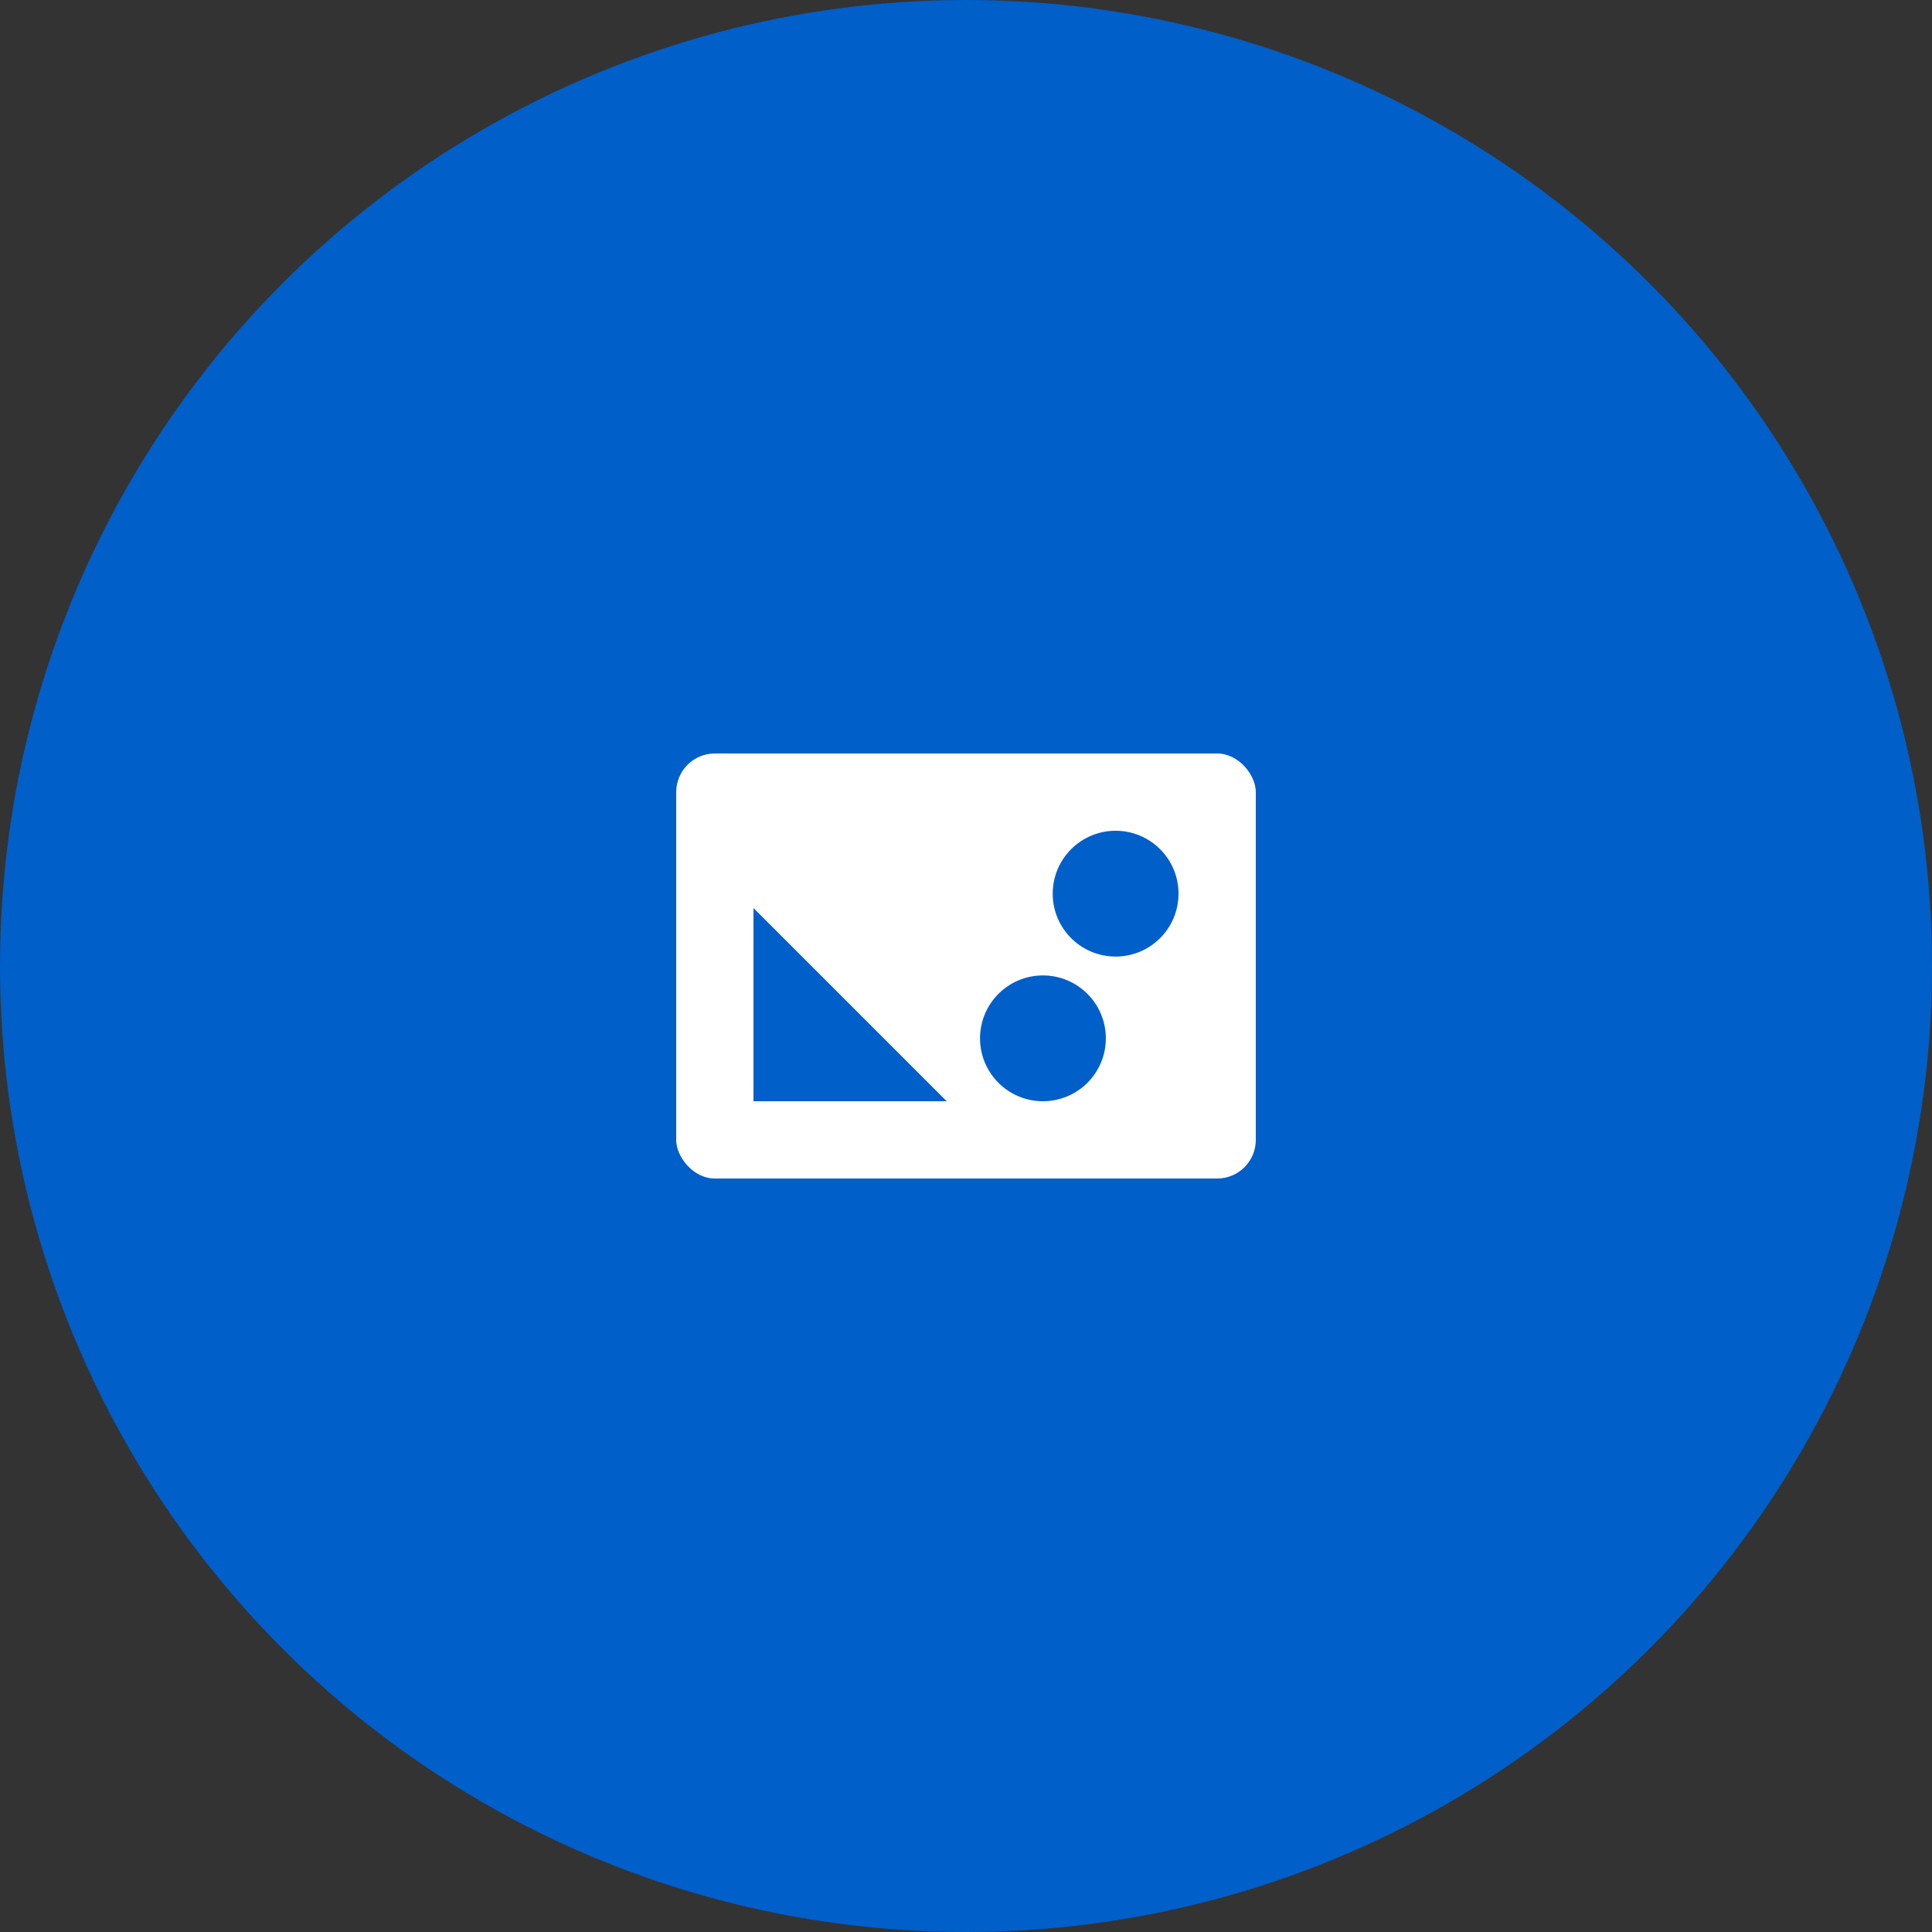
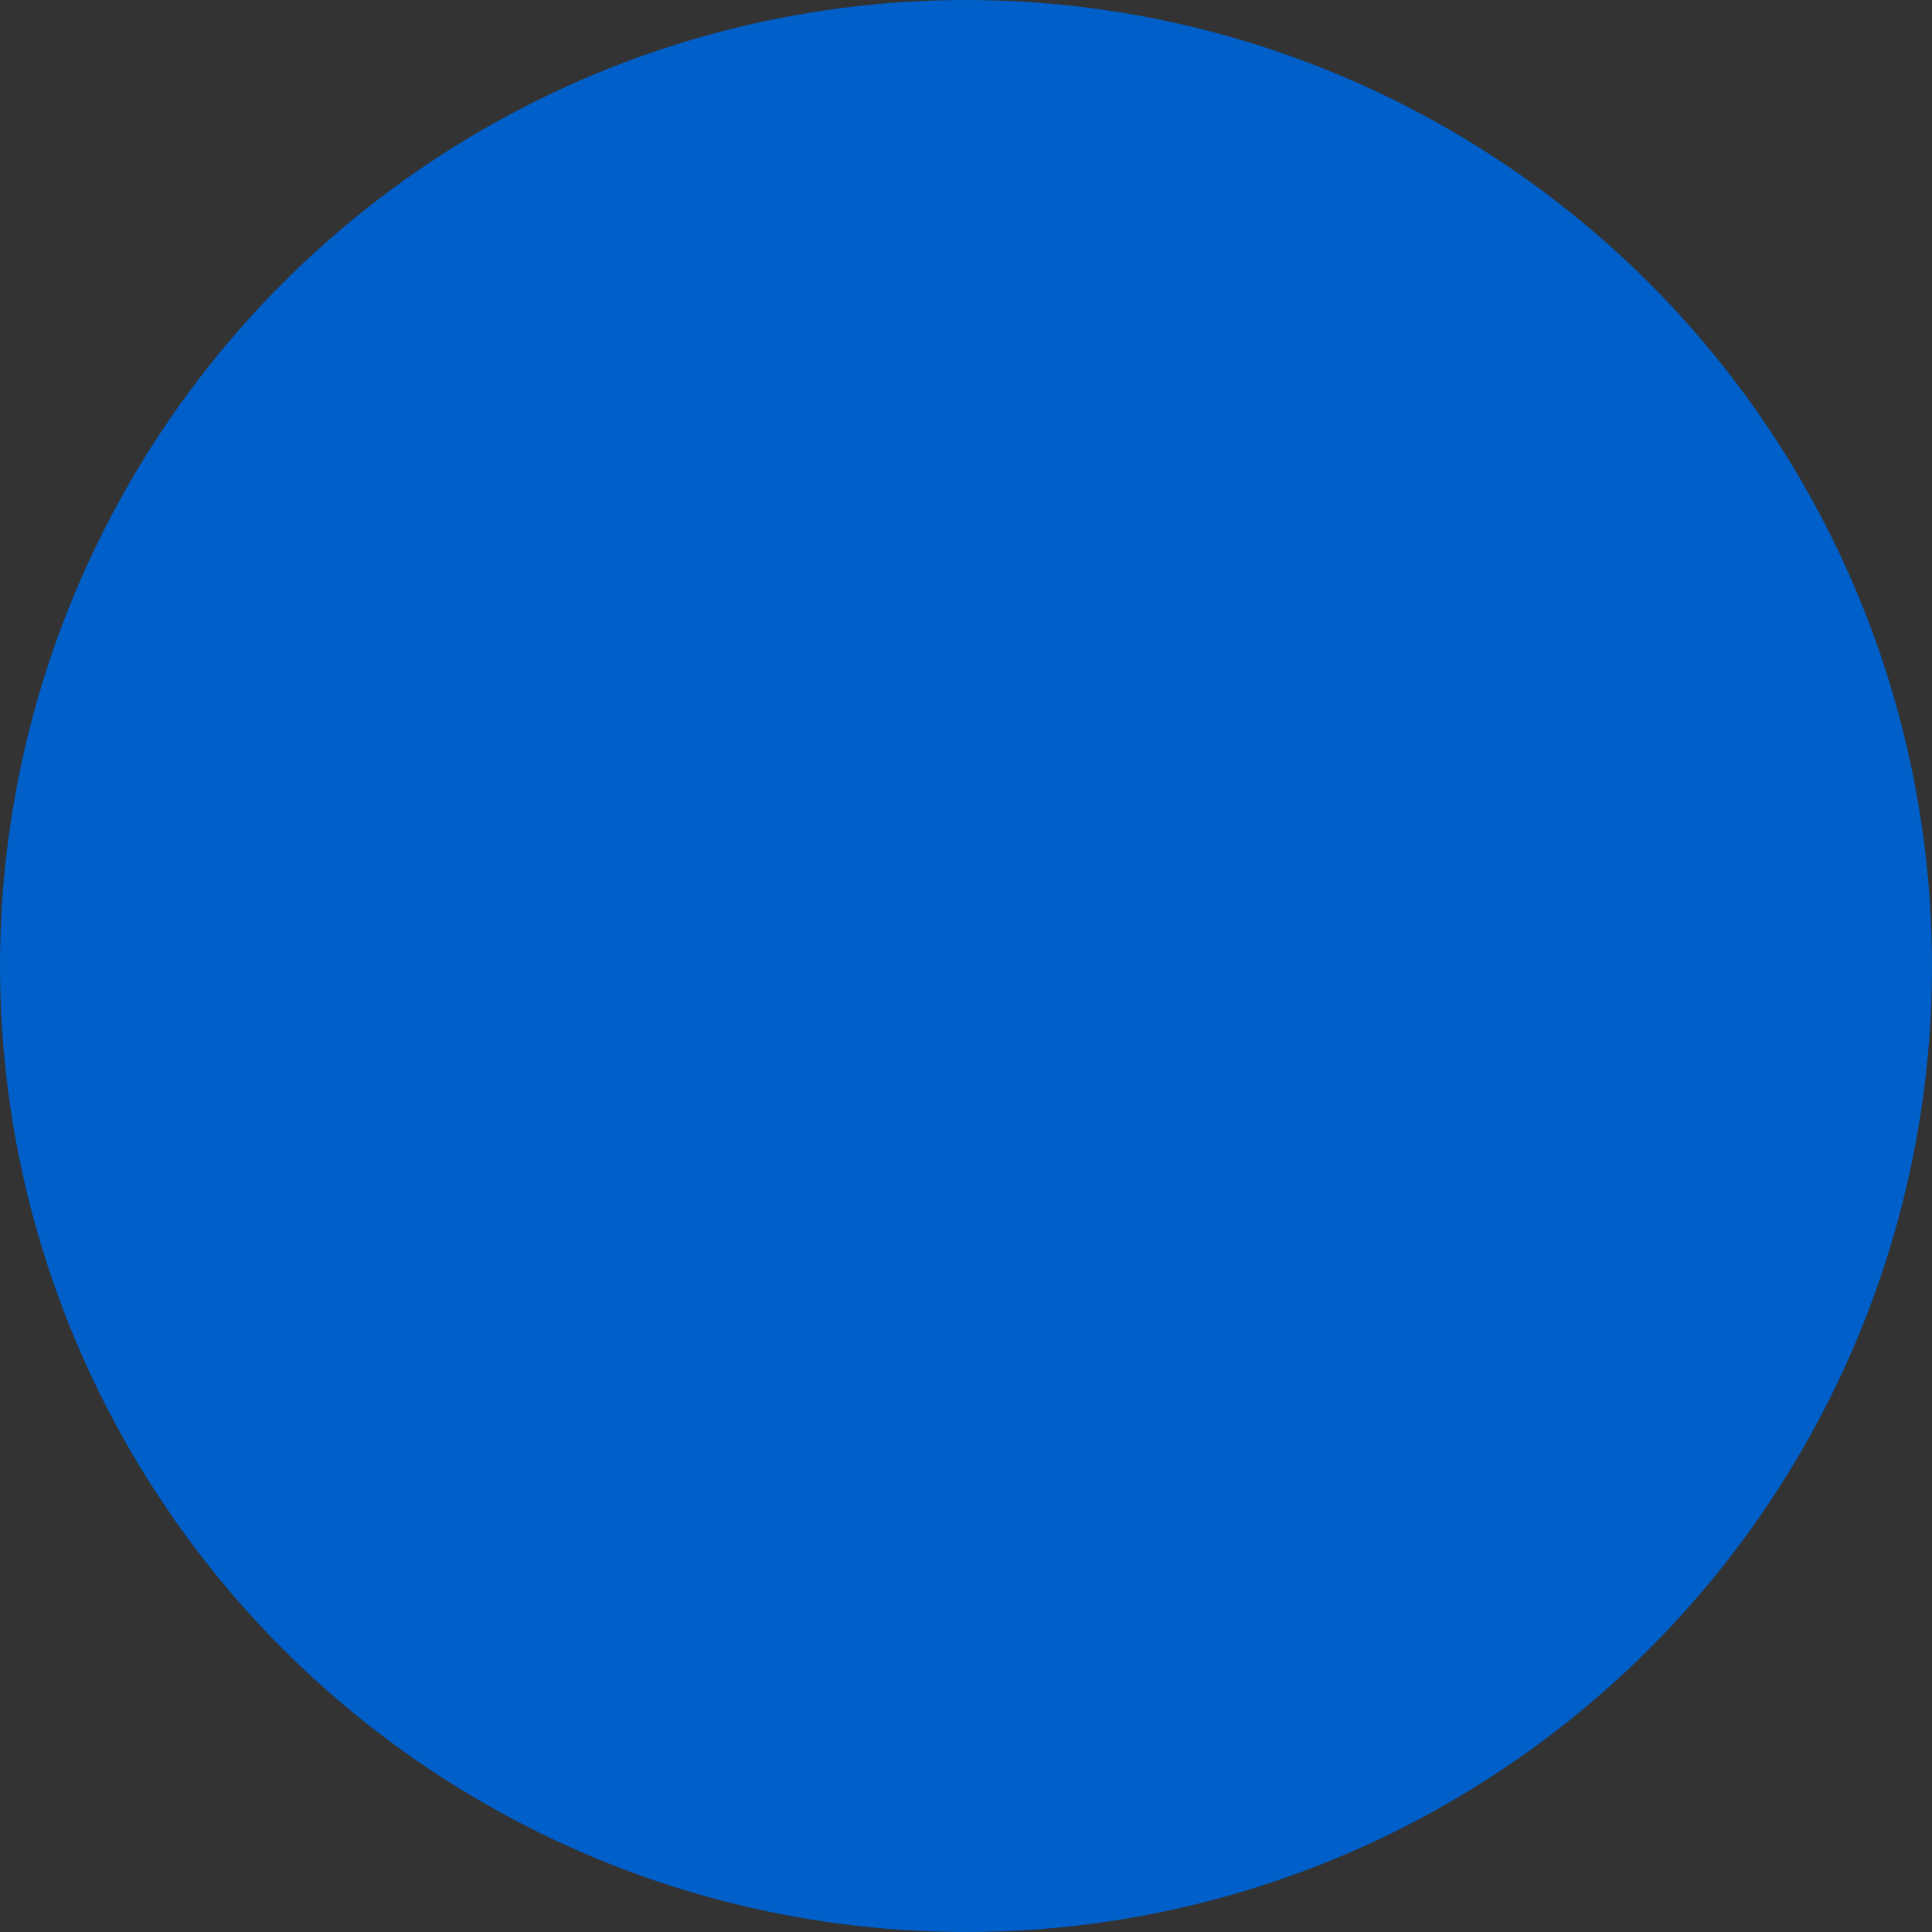
<svg xmlns="http://www.w3.org/2000/svg" id="a" viewBox="0 0 100 100">
  <rect x="0" y="0" width="100" height="100" fill="#333333" stroke="none" />
  <defs>
    <style>.b{fill:#fff;}.c{fill:#005fc9;}</style>
  </defs>
  <circle class="c" cx="50" cy="50" r="50" />
-   <rect class="b" x="35" y="39" width="30" height="22" rx="2" ry="2" />
-   <polygon class="c" points="49 57 39 57 39 47 49 57" />
-   <circle class="c" cx="53.982" cy="53.744" r="3.256" />
  <circle class="c" cx="57.744" cy="46.256" r="3.256" />
</svg>